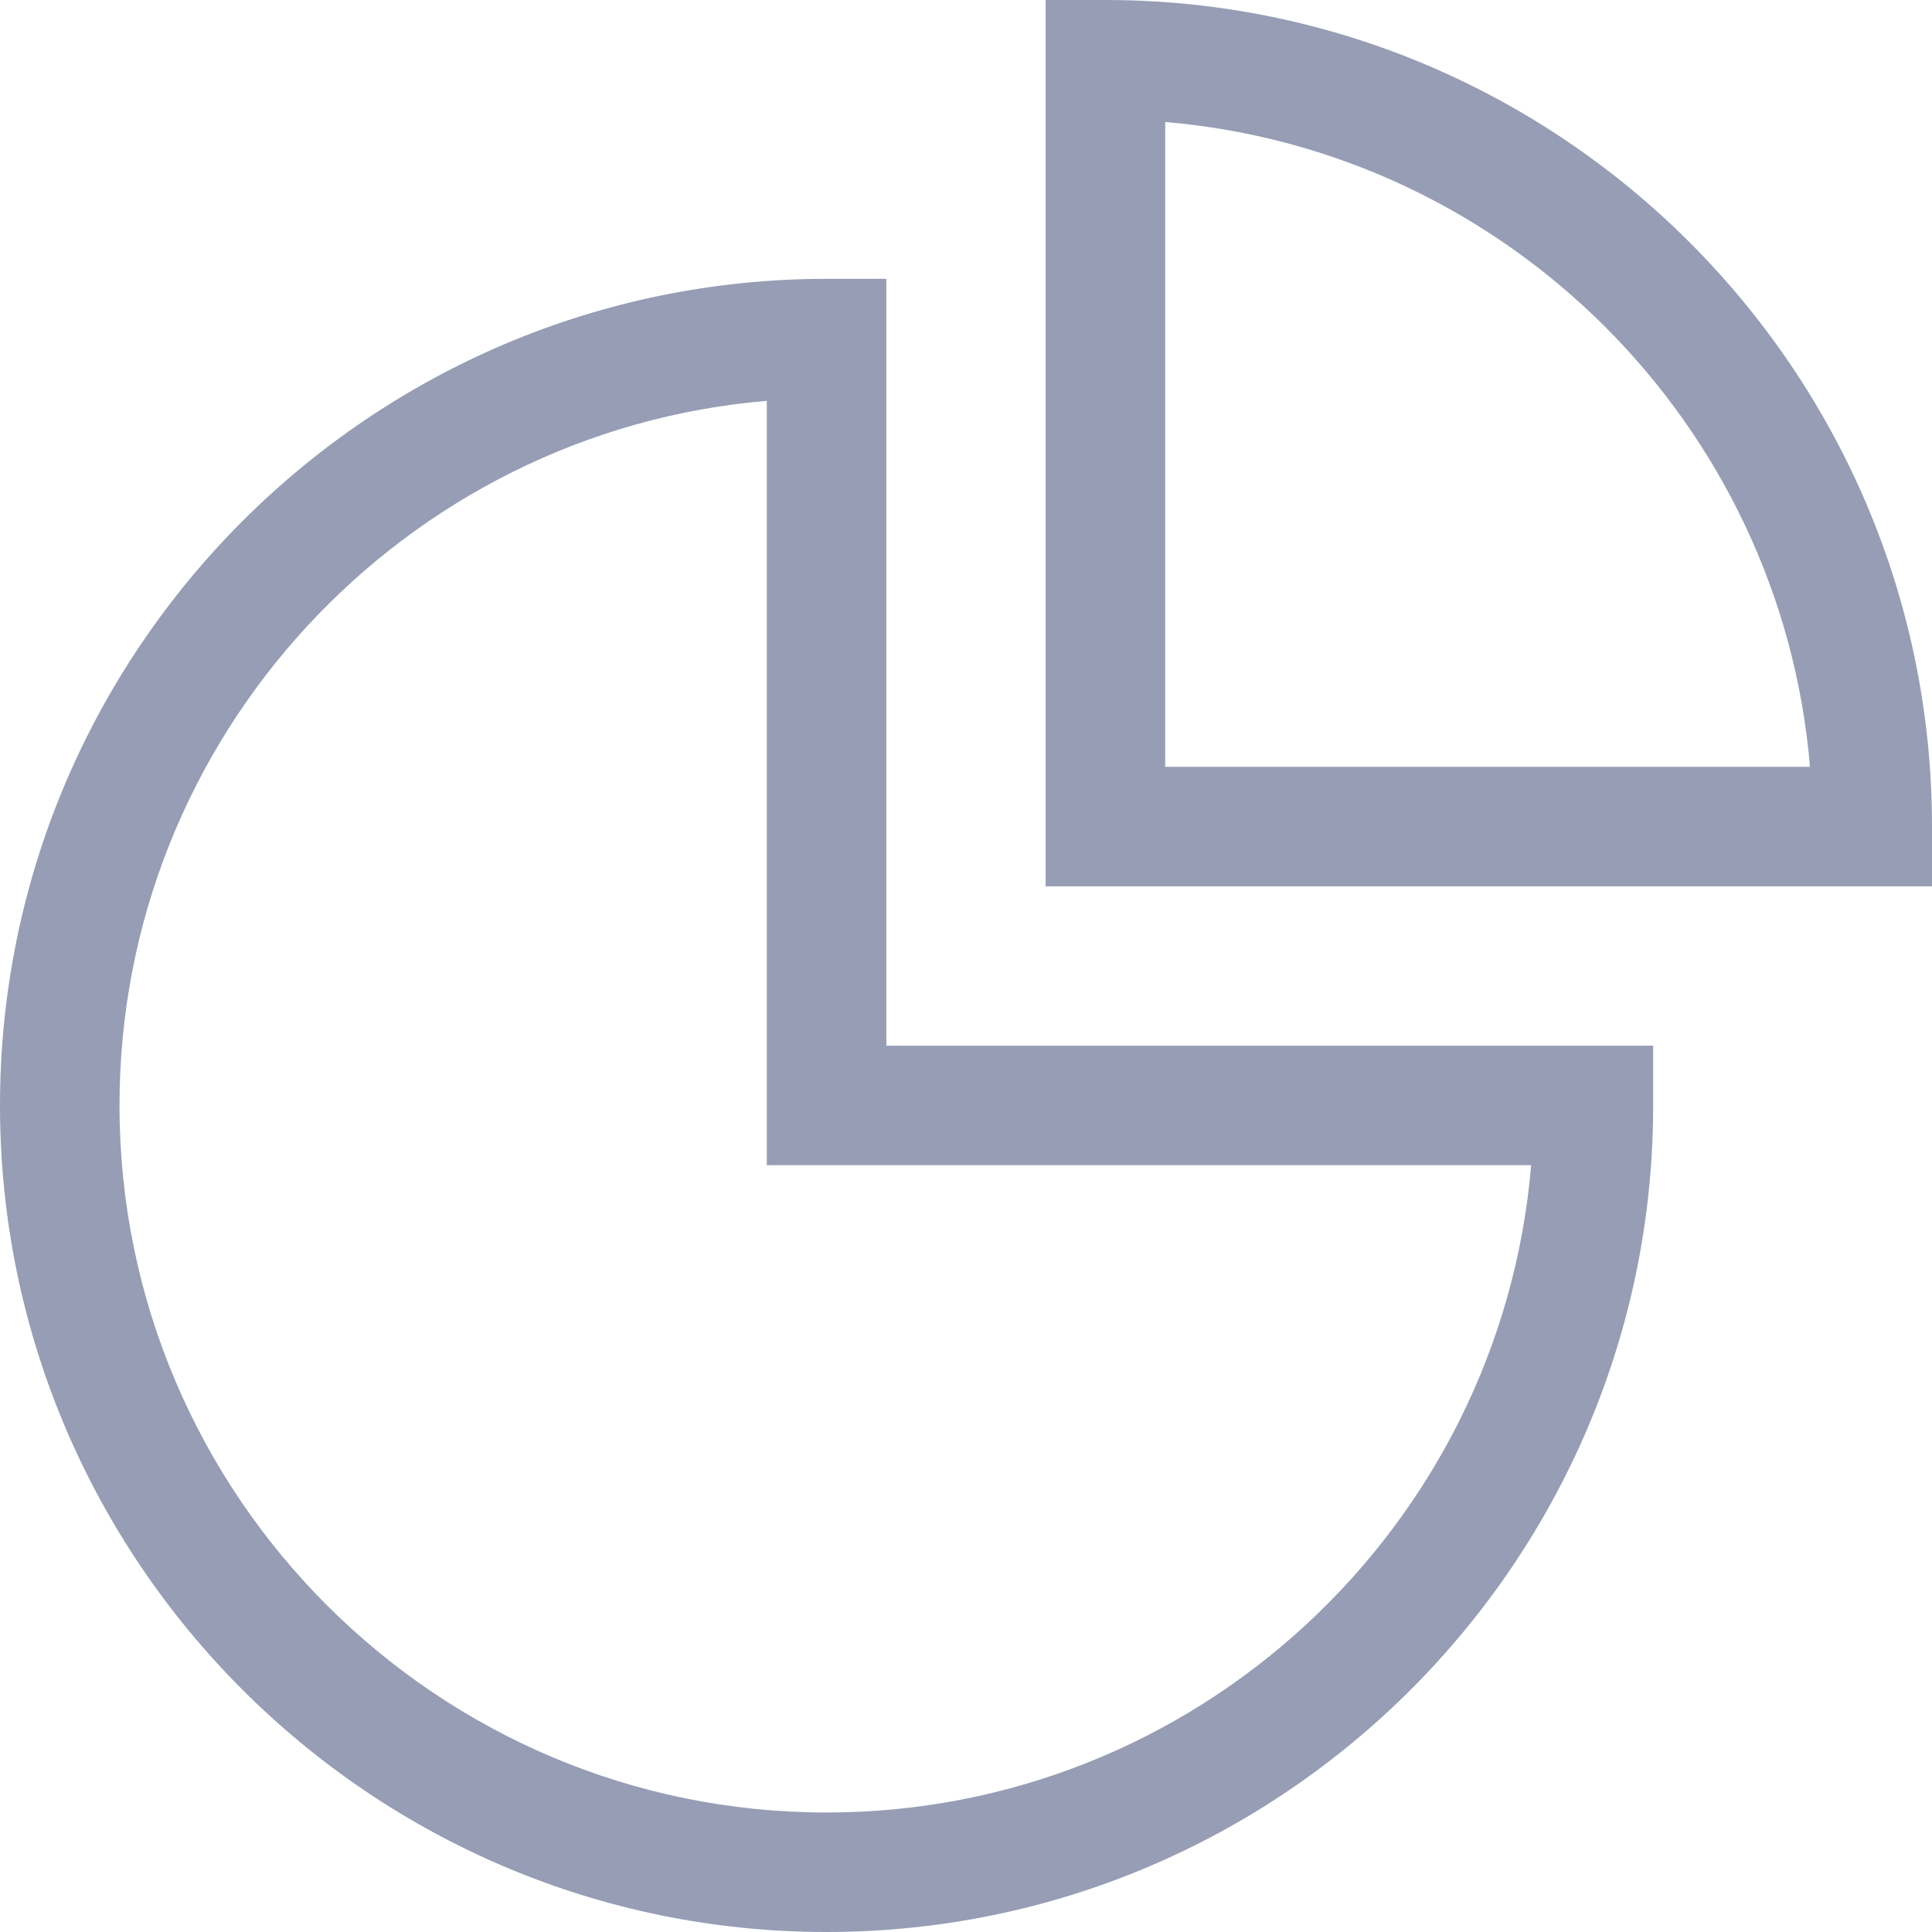
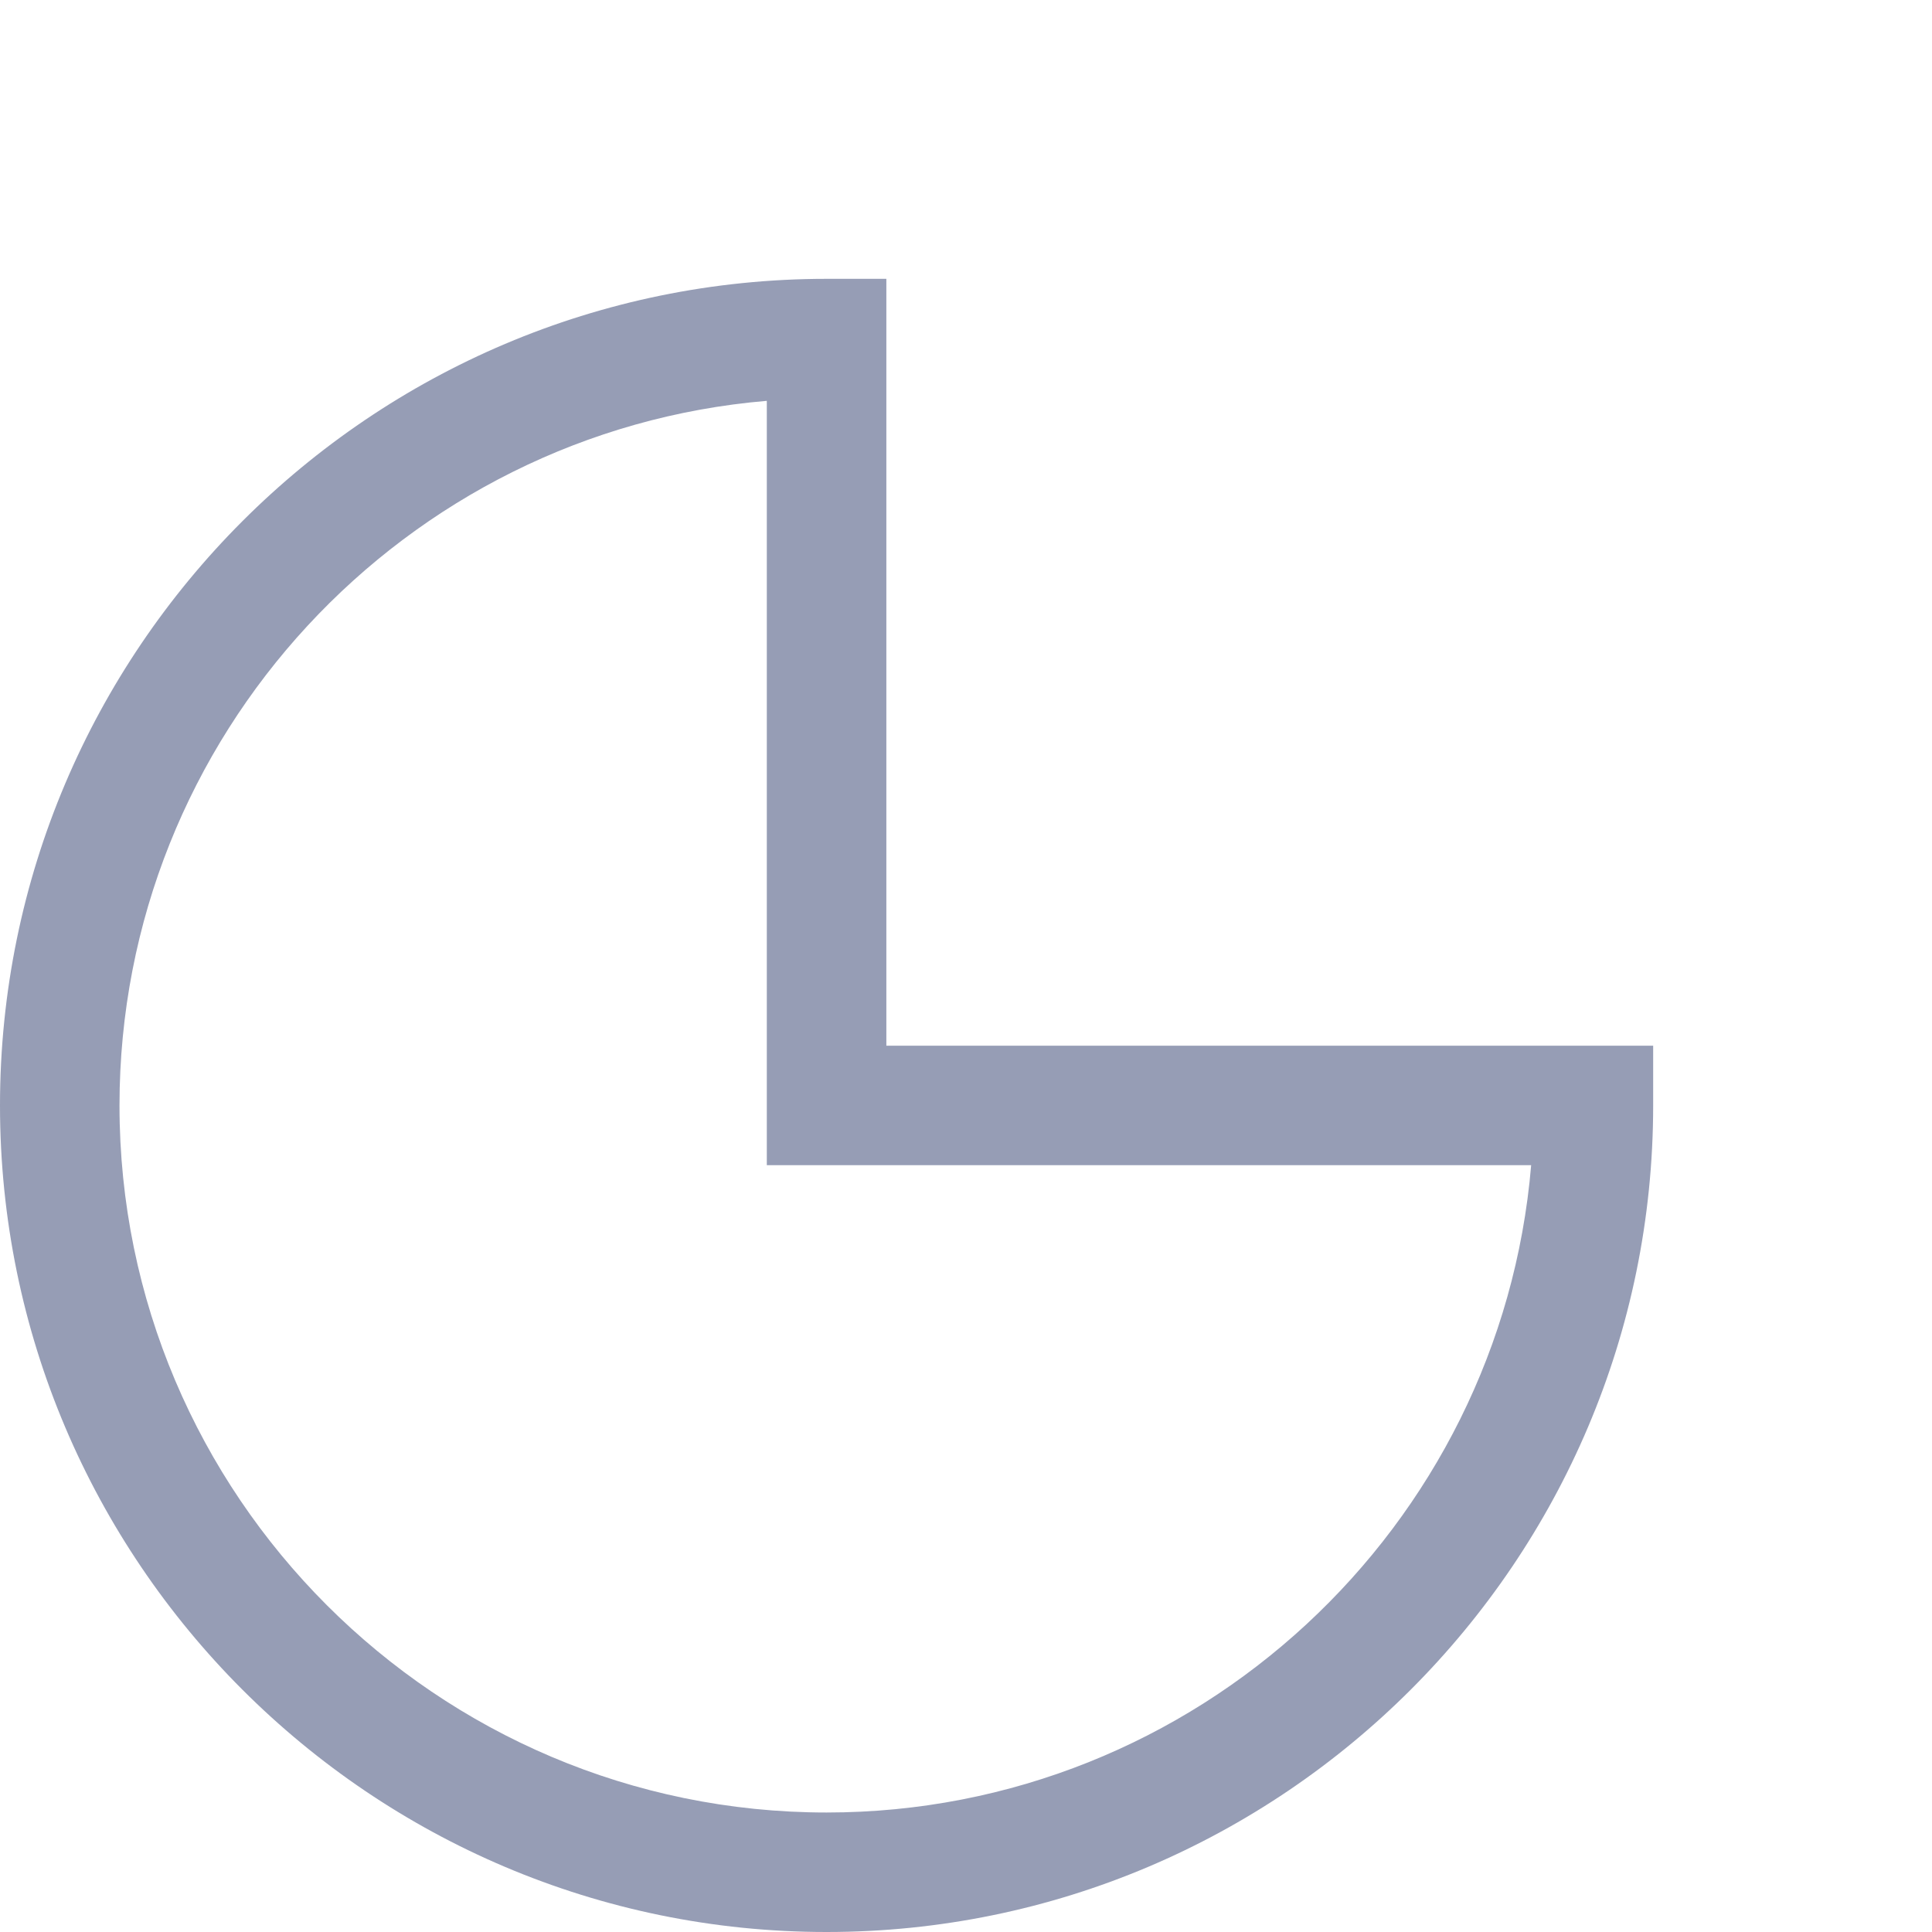
<svg xmlns="http://www.w3.org/2000/svg" width="40" height="40" viewBox="0 0 40 40" fill="none">
  <path d="M18.351 5.773H17.113C7.677 5.773 0 13.45 0 22.887C0 32.323 7.677 40 17.113 40C26.55 40 34.227 32.323 34.227 22.887V21.65H18.351V5.773ZM31.701 24.124C31.07 31.619 24.769 37.526 17.113 37.526C9.041 37.526 2.474 30.959 2.474 22.887C2.474 15.232 8.381 8.93 15.876 8.299V24.124H31.701Z" fill="#969DB5" />
-   <path d="M22.887 0H21.649V18.351H40V17.113C40 7.677 32.323 0 22.887 0ZM24.124 15.876V2.526C31.211 3.122 36.878 8.789 37.474 15.876H24.124Z" fill="#969DB5" />
</svg>